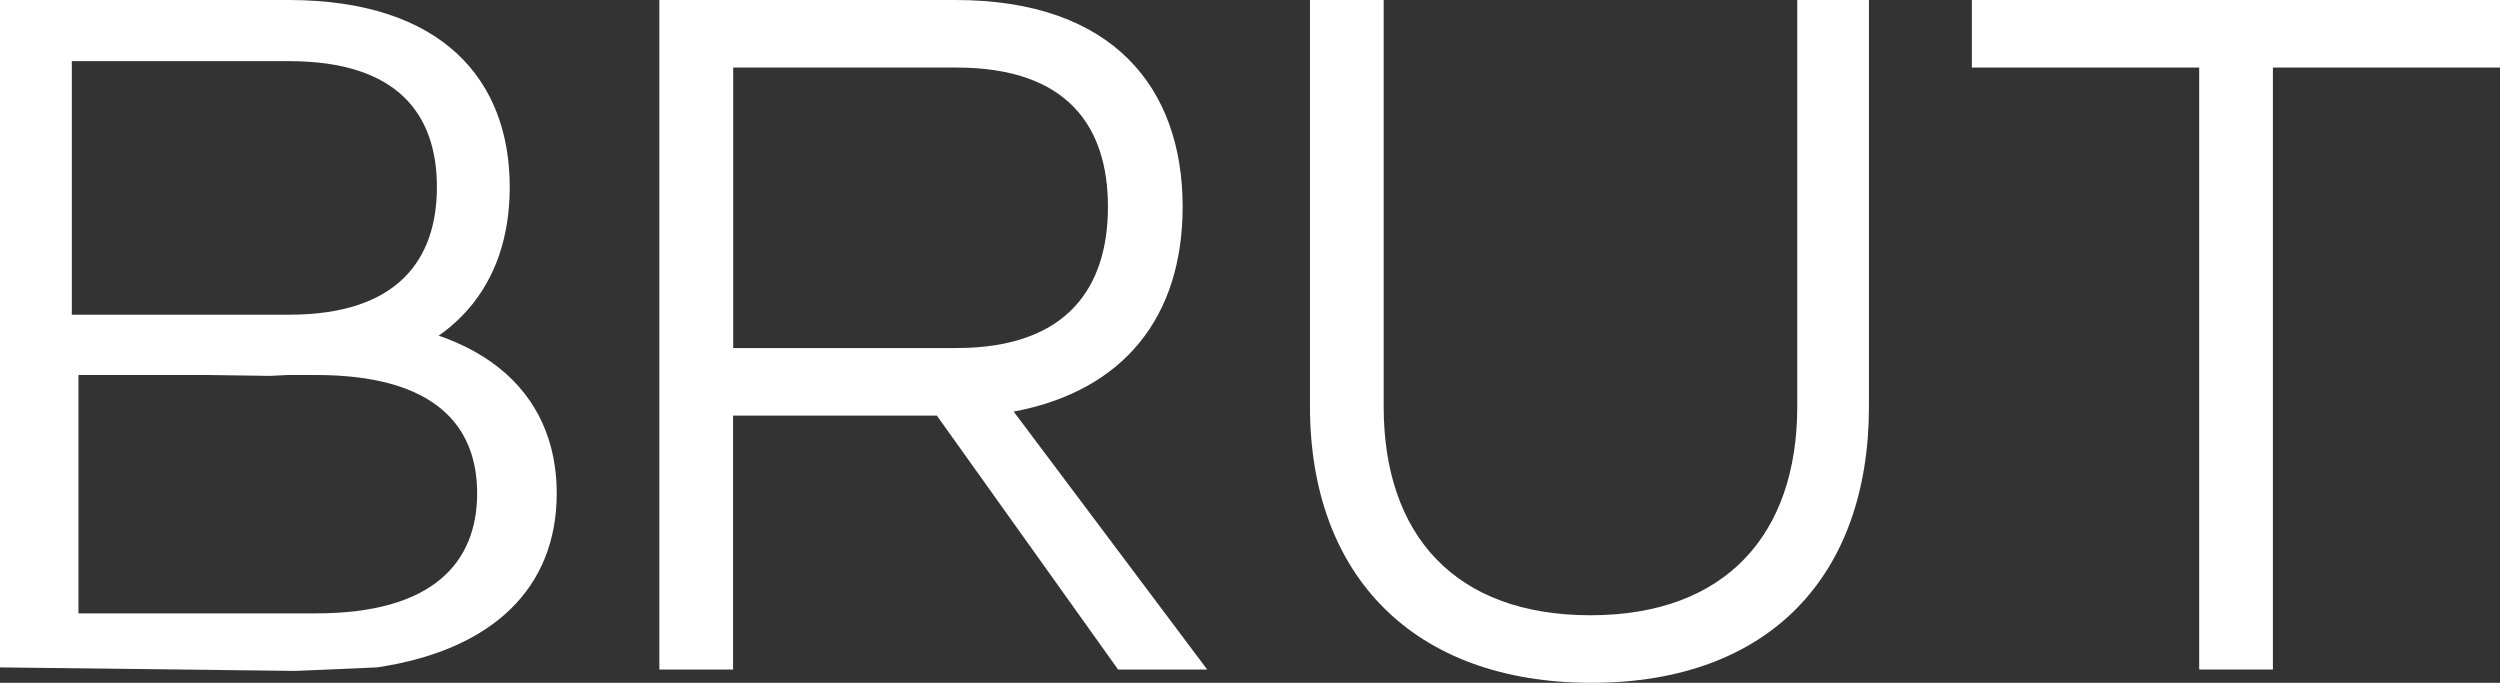
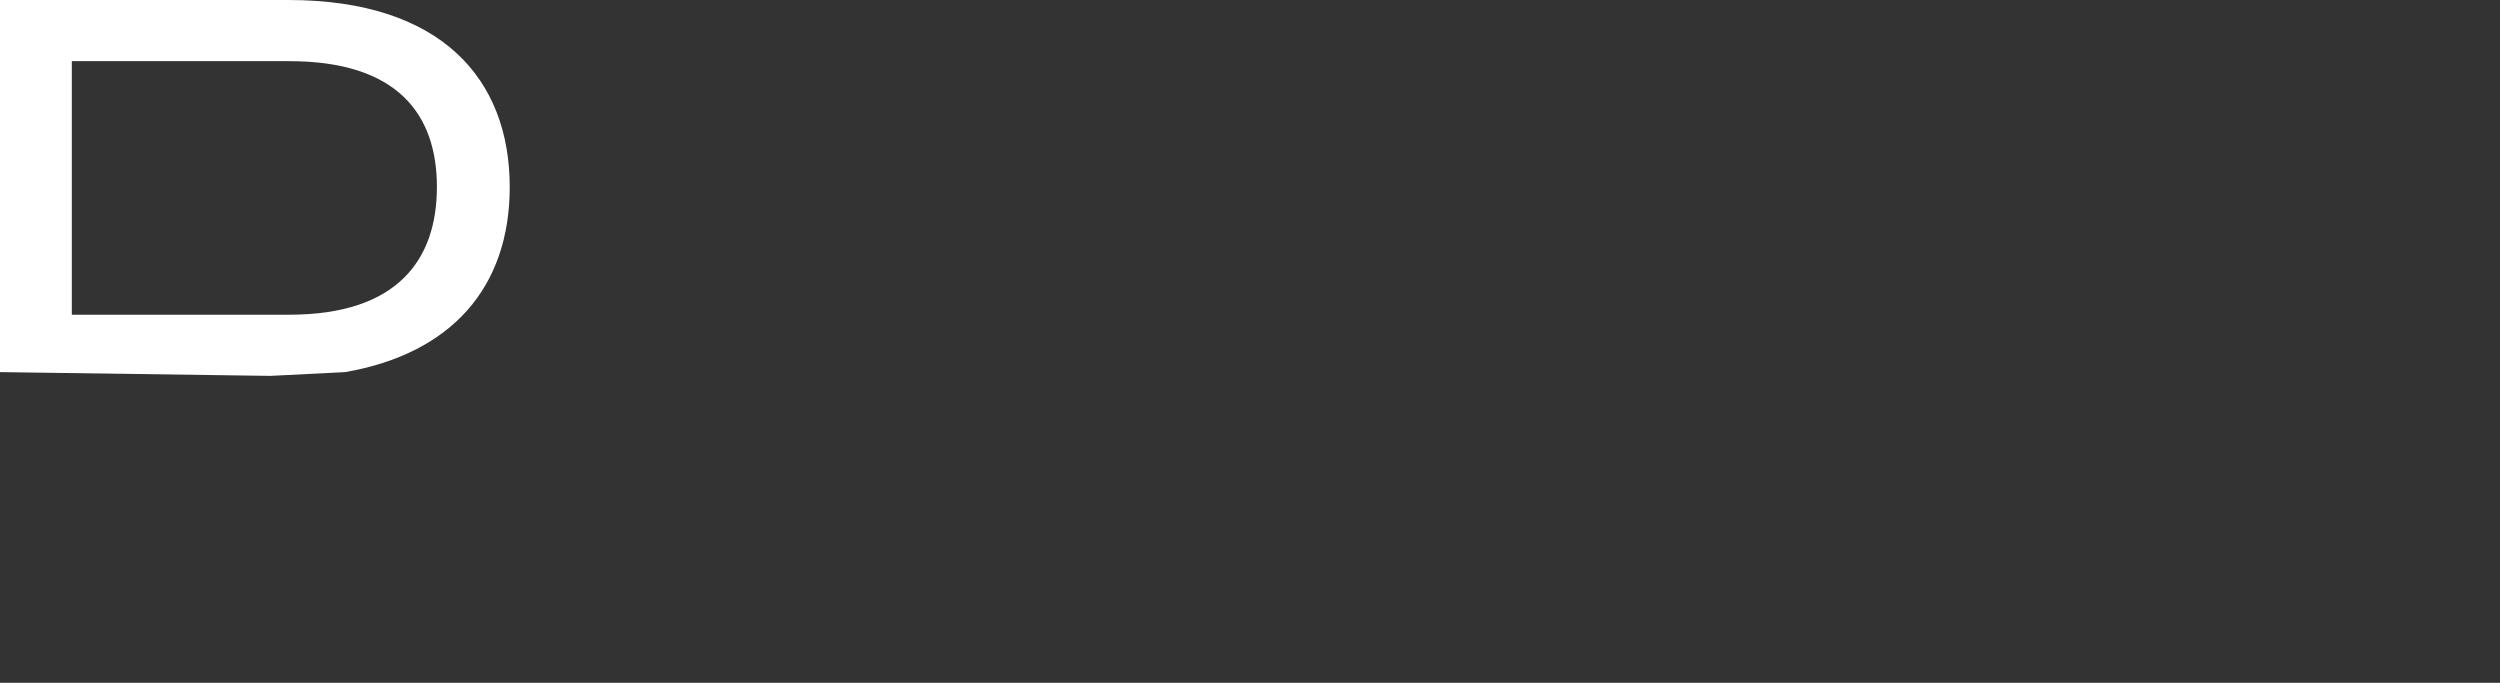
<svg xmlns="http://www.w3.org/2000/svg" id="Calque_2" viewBox="0 0 199.47 54.48">
  <rect x="0" y="0" width="199.47" height="54.48" fill="#333333" stroke="none" />
  <defs>
    <style>.cls-1{fill:#fff;}</style>
  </defs>
  <g id="Calque_1-2">
-     <path class="cls-1" d="M52.62,0h23.61c12.58,0,18.13,7.02,18.13,16.5,0,8.82-4.74,14.7-13.48,16.34l15.44,20.58h-7.11l-14.46-20.26h-16.26v20.26h-5.88V0ZM76.31,27.77c8.9,0,12.09-4.9,12.09-11.27s-3.19-11.11-12.09-11.11h-17.81v22.38h17.81Z" />
-     <path class="cls-1" d="M104.52,32.43V0h5.88v32.43c0,10.29,5.72,16.66,16.5,16.66s16.5-6.45,16.5-16.66V0h5.72v32.43c0,13.48-7.92,22.05-22.14,22.05s-22.46-8.58-22.46-22.05Z" />
-     <path class="cls-1" d="M175.46,5.39h-18.13V0h42.15v5.39h-18.13v48.03h-5.88V5.39Z" />
    <path class="cls-1" d="M0,29.69V0h23c12.26,0,17.67,6.35,17.67,14.92,0,7.98-4.62,13.29-13.13,14.77l-5.97.3M21.57,29.98H5.73M23.08,25.11c8.68,0,11.78-4.43,11.78-10.19s-3.1-10.04-11.78-10.04H5.73v20.23h17.35Z" />
-     <path class="cls-1" d="M0,53.25v-27.91h25.12c13.39,0,19.3,5.97,19.3,14.02,0,7.5-5.04,12.5-14.34,13.89l-6.52.28-23.56-.28ZM25.21,48.94c9.47,0,12.86-4.17,12.86-9.58s-3.39-9.44-12.86-9.44H6.26v19.02h18.95Z" />
-     <line class="cls-1" x1="21.62" y1="29.98" x2=".05" y2="29.69" />
  </g>
</svg>